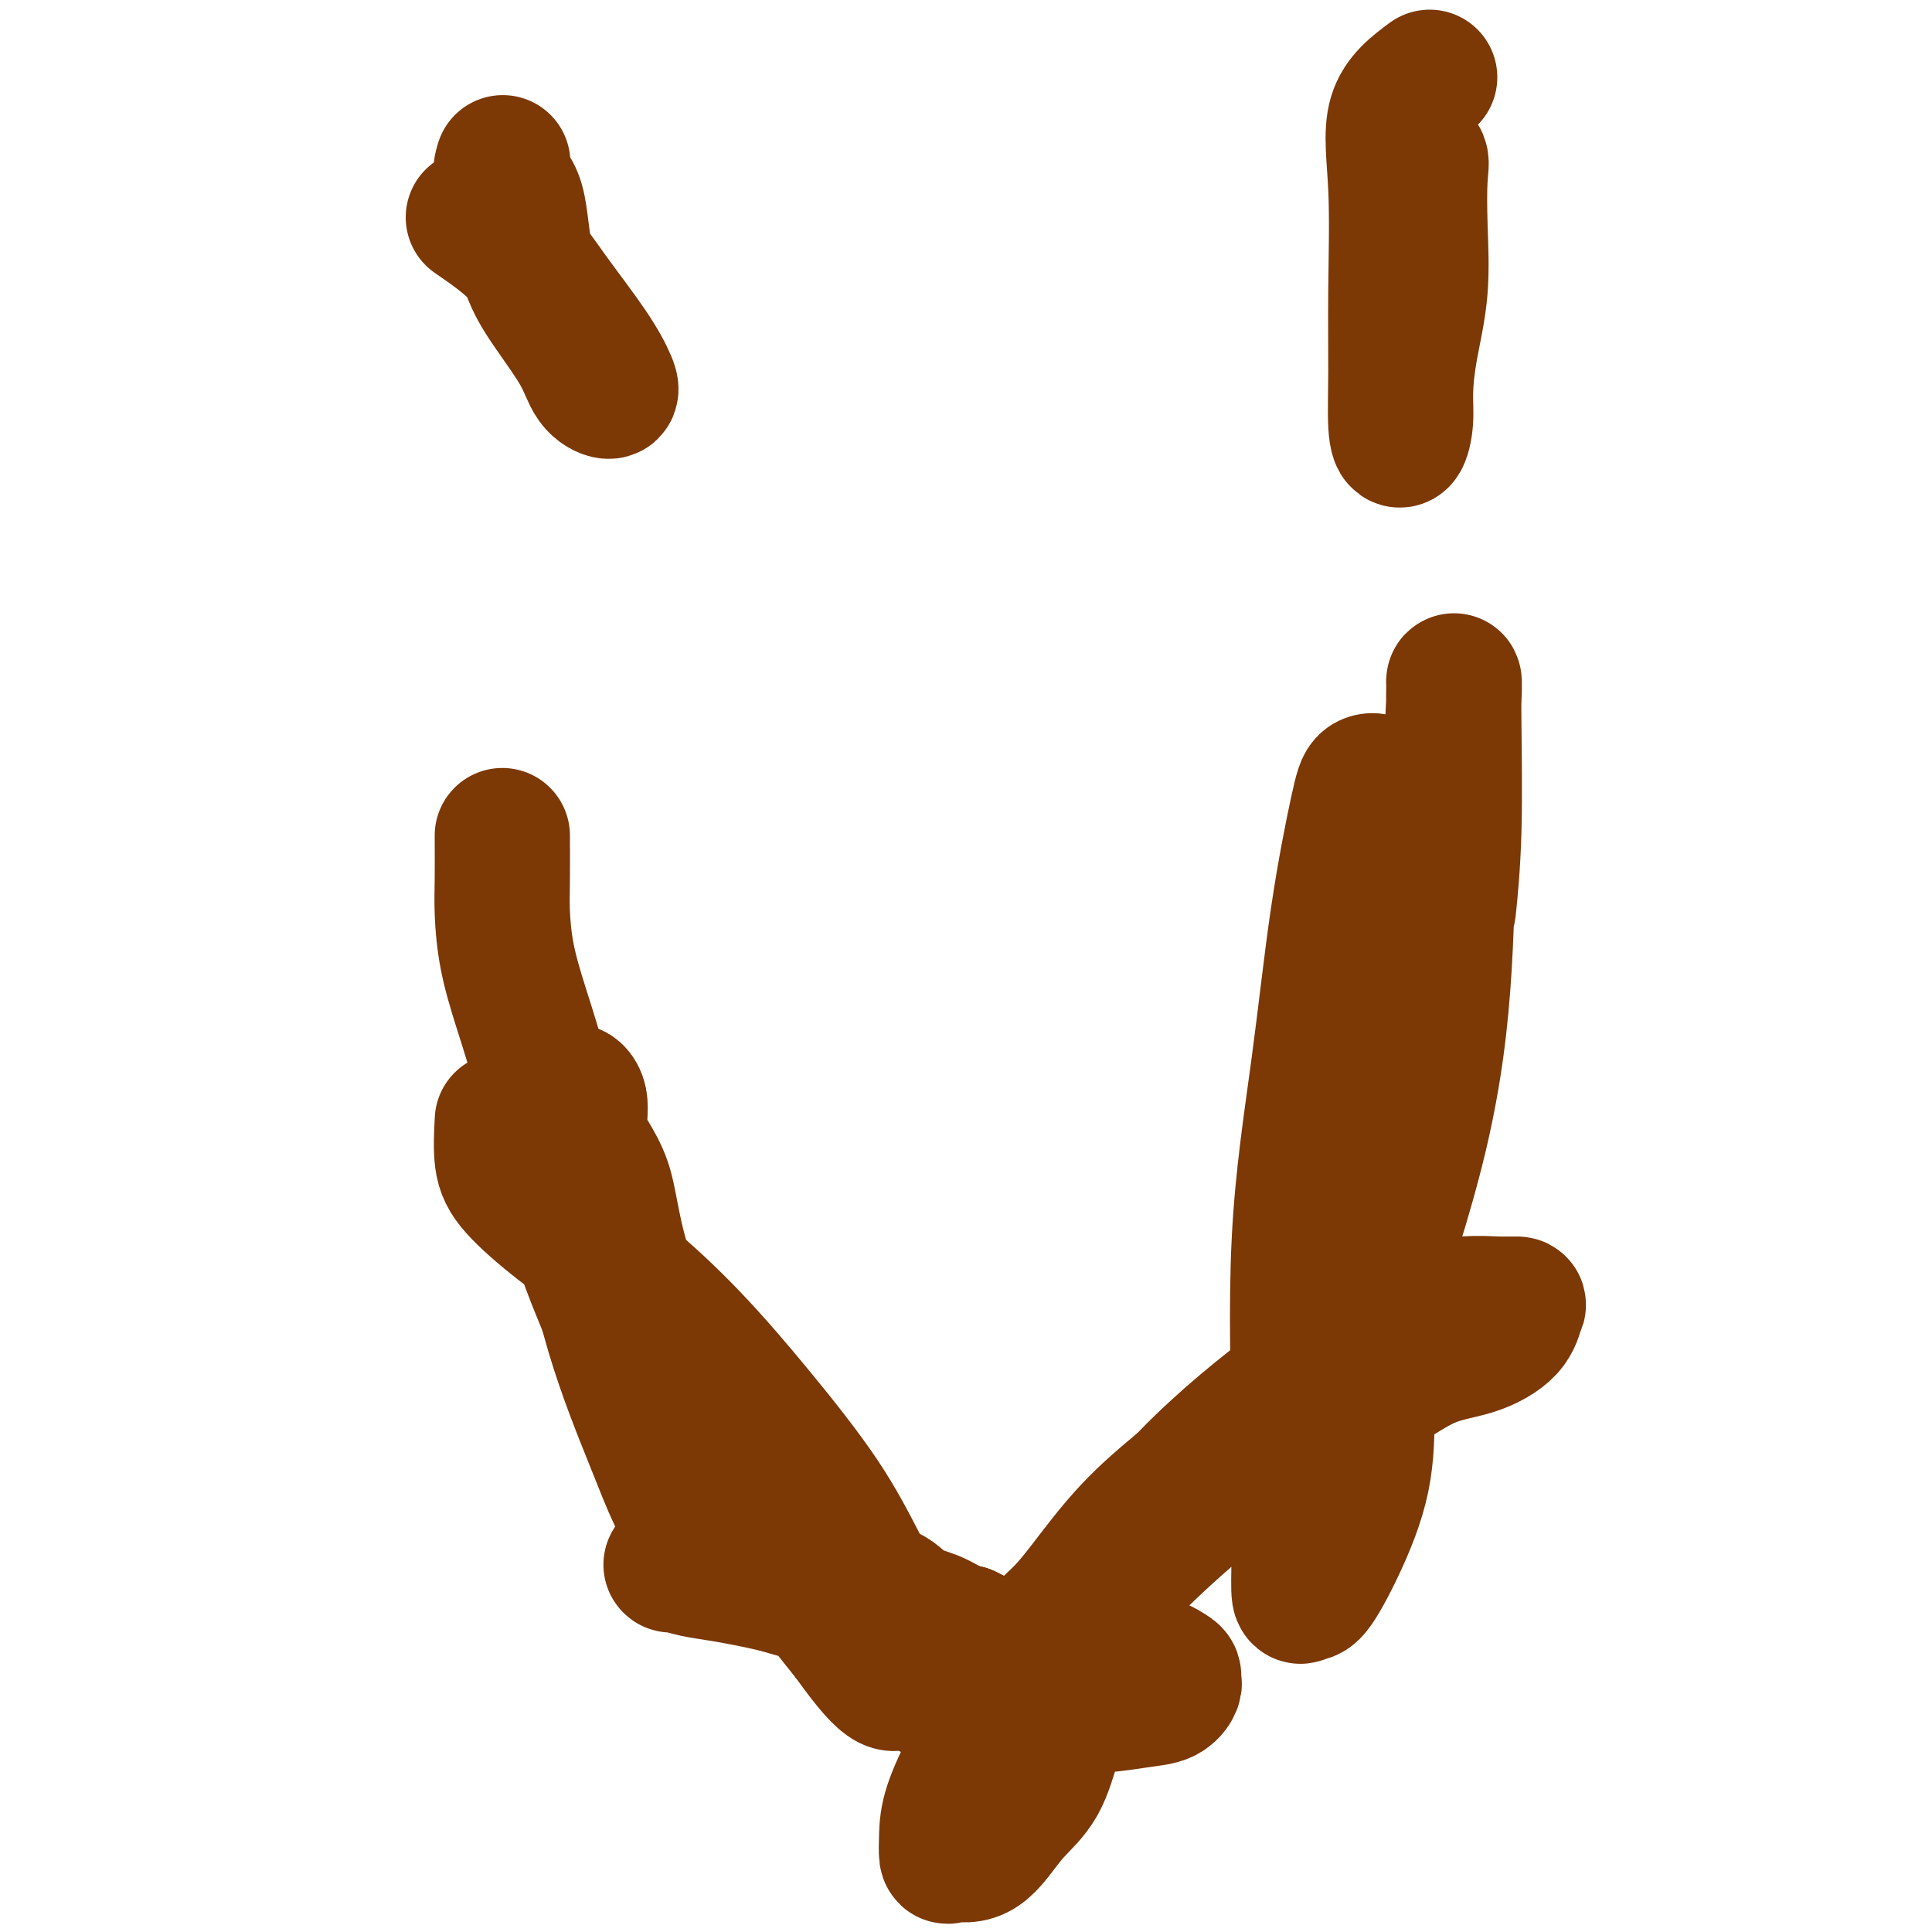
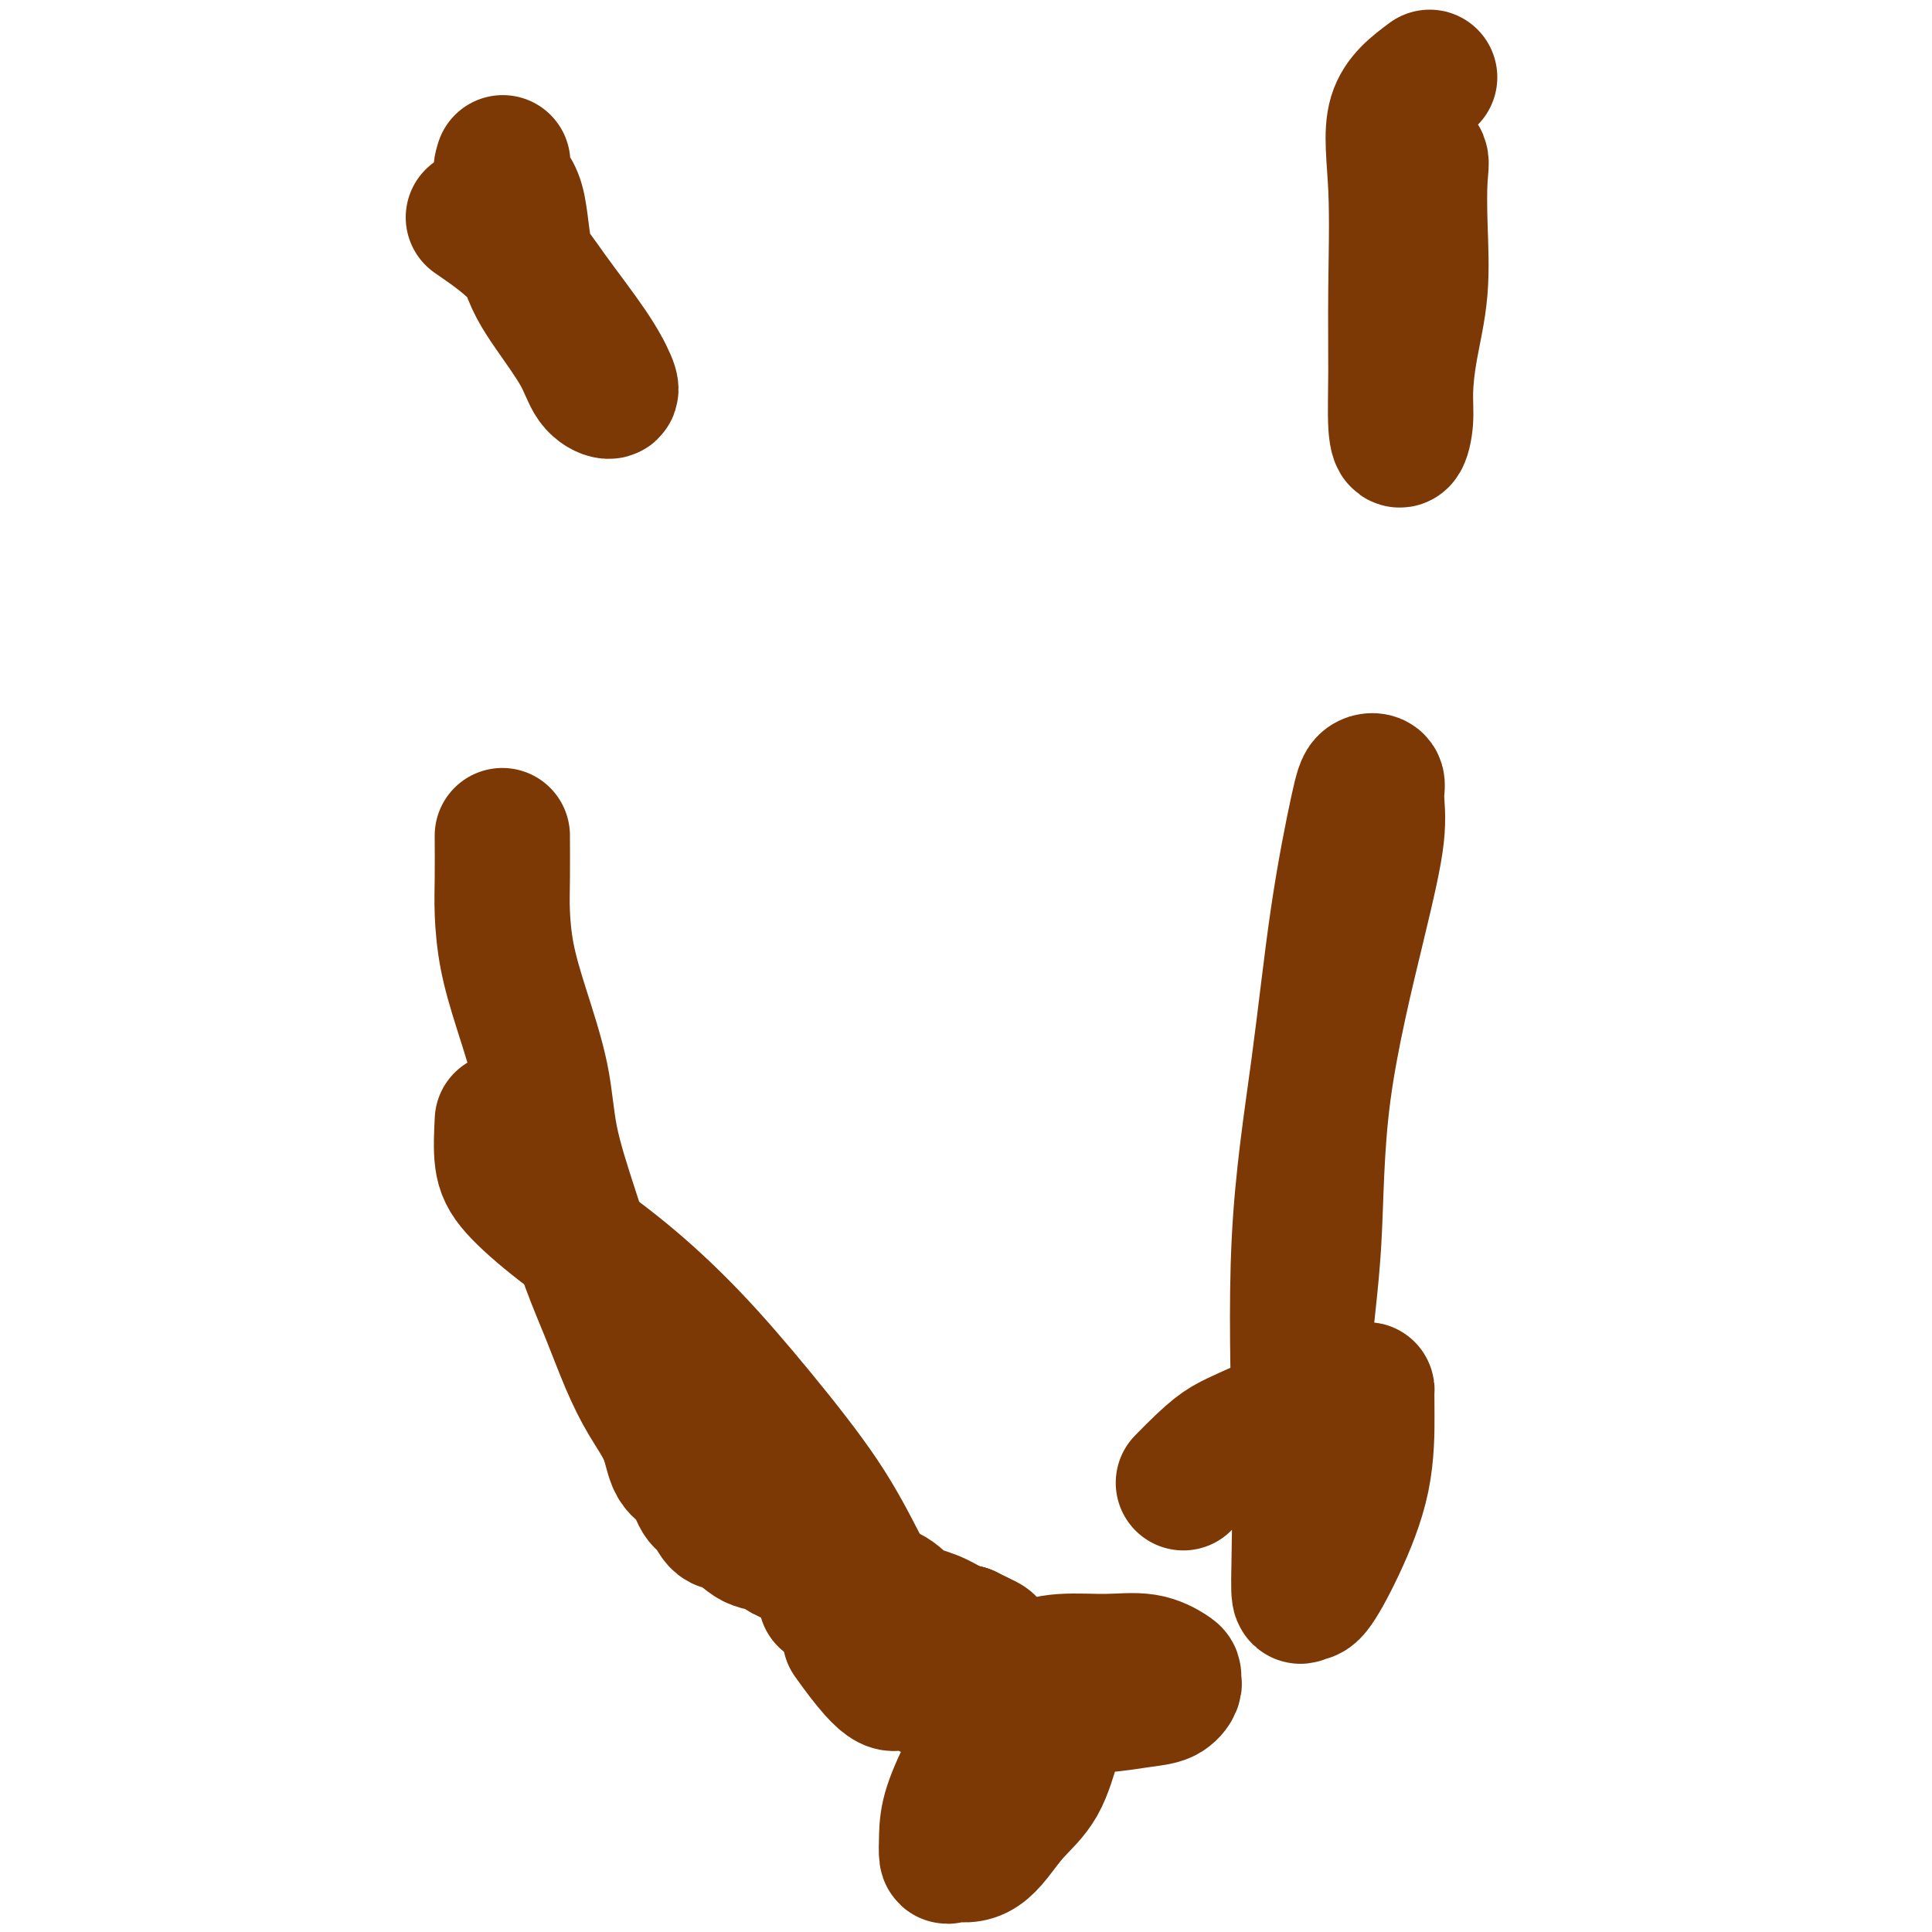
<svg xmlns="http://www.w3.org/2000/svg" viewBox="0 0 400 400" version="1.1">
  <g fill="none" stroke="#7C3805" stroke-width="28" stroke-linecap="round" stroke-linejoin="round">
    <path d="M104,173c0.014,3.219 0.028,6.439 0,9c-0.028,2.561 -0.098,4.464 0,7c0.098,2.536 0.364,5.706 1,9c0.636,3.294 1.643,6.713 3,11c1.357,4.287 3.065,9.444 4,14c0.935,4.556 1.096,8.512 2,13c0.904,4.488 2.551,9.507 4,14c1.449,4.493 2.699,8.461 4,12c1.301,3.539 2.651,6.650 4,10c1.349,3.350 2.697,6.940 4,10c1.303,3.060 2.562,5.590 4,8c1.438,2.410 3.057,4.699 4,7c0.943,2.301 1.211,4.614 2,6c0.789,1.386 2.101,1.847 3,3c0.899,1.153 1.387,2.999 2,4c0.613,1.001 1.351,1.156 2,2c0.649,0.844 1.208,2.376 2,3c0.792,0.624 1.815,0.342 3,1c1.185,0.658 2.531,2.258 4,3c1.469,0.742 3.059,0.627 4,1c0.941,0.373 1.231,1.236 3,2c1.769,0.764 5.017,1.430 7,2c1.983,0.570 2.701,1.044 4,2c1.299,0.956 3.180,2.392 5,3c1.820,0.608 3.579,0.387 5,1c1.421,0.613 2.505,2.061 4,3c1.495,0.939 3.403,1.368 5,2c1.597,0.632 2.885,1.466 4,2c1.115,0.534 2.058,0.767 3,1" />
    <path d="M200,338c8.156,3.800 3.044,1.800 1,1c-2.044,-0.800 -1.022,-0.400 0,0" />
    <path d="M104,232c-0.148,2.884 -0.297,5.769 0,8c0.297,2.231 1.038,3.810 3,6c1.962,2.190 5.145,4.992 9,8c3.855,3.008 8.381,6.221 13,10c4.619,3.779 9.330,8.124 14,13c4.670,4.876 9.298,10.282 14,16c4.702,5.718 9.480,11.749 13,17c3.520,5.251 5.784,9.722 8,14c2.216,4.278 4.384,8.362 6,11c1.616,2.638 2.679,3.831 3,4c0.321,0.169 -0.099,-0.687 0,-1c0.099,-0.313 0.716,-0.084 1,0c0.284,0.084 0.234,0.023 1,0c0.766,-0.023 2.349,-0.006 3,0c0.651,0.006 0.369,0.002 1,0c0.631,-0.002 2.175,-0.002 3,0c0.825,0.002 0.932,0.006 1,0c0.068,-0.006 0.095,-0.021 1,0c0.905,0.021 2.686,0.078 2,0c-0.686,-0.078 -3.838,-0.290 -7,-1c-3.162,-0.710 -6.332,-1.917 -10,-3c-3.668,-1.083 -7.834,-2.041 -12,-3" />
-     <path d="M171,331c-6.453,-1.653 -8.084,-2.285 -11,-3c-2.916,-0.715 -7.116,-1.512 -10,-2c-2.884,-0.488 -4.450,-0.667 -6,-1c-1.550,-0.333 -3.082,-0.821 -4,-1c-0.918,-0.179 -1.221,-0.049 -1,0c0.221,0.049 0.965,0.016 2,0c1.035,-0.016 2.361,-0.016 3,0c0.639,0.016 0.590,0.049 1,0c0.410,-0.049 1.278,-0.178 2,0c0.722,0.178 1.297,0.663 1,0c-0.297,-0.663 -1.465,-2.475 -3,-5c-1.535,-2.525 -3.438,-5.763 -5,-9c-1.562,-3.237 -2.785,-6.473 -5,-12c-2.215,-5.527 -5.423,-13.345 -8,-22c-2.577,-8.655 -4.524,-18.146 -6,-26c-1.476,-7.854 -2.482,-14.069 -3,-18c-0.518,-3.931 -0.549,-5.576 0,-6c0.549,-0.424 1.679,0.374 2,2c0.321,1.626 -0.167,4.080 0,6c0.167,1.920 0.988,3.307 2,5c1.012,1.693 2.214,3.692 3,6c0.786,2.308 1.154,4.923 2,9c0.846,4.077 2.169,9.614 5,16c2.831,6.386 7.171,13.619 11,20c3.829,6.381 7.146,11.910 11,18c3.854,6.090 8.244,12.740 12,18c3.756,5.260 6.878,9.130 10,13" />
    <path d="M176,339c8.851,12.487 8.980,9.203 11,9c2.020,-0.203 5.933,2.674 10,4c4.067,1.326 8.290,1.099 12,1c3.710,-0.099 6.907,-0.072 10,0c3.093,0.072 6.083,0.188 9,0c2.917,-0.188 5.763,-0.681 8,-1c2.237,-0.319 3.867,-0.466 5,-1c1.133,-0.534 1.769,-1.457 2,-2c0.231,-0.543 0.057,-0.705 0,-1c-0.057,-0.295 0.004,-0.721 0,-1c-0.004,-0.279 -0.071,-0.410 -1,-1c-0.929,-0.590 -2.719,-1.637 -5,-2c-2.281,-0.363 -5.053,-0.040 -8,0c-2.947,0.040 -6.068,-0.202 -9,0c-2.932,0.202 -5.675,0.850 -8,3c-2.325,2.150 -4.231,5.803 -6,9c-1.769,3.197 -3.401,5.939 -5,9c-1.599,3.061 -3.166,6.443 -4,9c-0.834,2.557 -0.936,4.291 -1,6c-0.064,1.709 -0.089,3.393 0,4c0.089,0.607 0.294,0.138 1,0c0.706,-0.138 1.915,0.056 3,0c1.085,-0.056 2.048,-0.363 3,-1c0.952,-0.637 1.894,-1.604 3,-3c1.106,-1.396 2.377,-3.220 4,-5c1.623,-1.780 3.598,-3.516 5,-6c1.402,-2.484 2.232,-5.717 3,-8c0.768,-2.283 1.476,-3.615 2,-5c0.524,-1.385 0.864,-2.824 1,-4c0.136,-1.176 0.068,-2.088 0,-3" />
-     <path d="M221,349c0.988,-3.266 0.459,-1.429 0,-1c-0.459,0.429 -0.847,-0.548 -1,-1c-0.153,-0.452 -0.071,-0.379 0,-1c0.071,-0.621 0.133,-1.935 0,-3c-0.133,-1.065 -0.460,-1.880 1,-4c1.460,-2.120 4.706,-5.543 8,-9c3.294,-3.457 6.635,-6.947 11,-11c4.365,-4.053 9.753,-8.670 15,-13c5.247,-4.330 10.351,-8.373 15,-11c4.649,-2.627 8.842,-3.839 13,-6c4.158,-2.161 8.280,-5.273 12,-7c3.720,-1.727 7.039,-2.070 10,-3c2.961,-0.930 5.565,-2.446 7,-4c1.435,-1.554 1.701,-3.144 2,-4c0.299,-0.856 0.631,-0.977 0,-1c-0.631,-0.023 -2.227,0.052 -4,0c-1.773,-0.052 -3.725,-0.231 -7,0c-3.275,0.231 -7.873,0.872 -13,3c-5.127,2.128 -10.782,5.744 -18,11c-7.218,5.256 -15.999,12.153 -23,19c-7.001,6.847 -12.221,13.643 -17,19c-4.779,5.357 -9.115,9.276 -12,12c-2.885,2.724 -4.317,4.252 -4,4c0.317,-0.252 2.384,-2.284 4,-4c1.616,-1.716 2.781,-3.116 5,-6c2.219,-2.884 5.491,-7.253 9,-11c3.509,-3.747 7.254,-6.874 11,-10" />
    <path d="M245,307c6.432,-6.592 8.011,-7.573 11,-9c2.989,-1.427 7.389,-3.302 11,-5c3.611,-1.698 6.432,-3.220 9,-4c2.568,-0.780 4.884,-0.817 6,-1c1.116,-0.183 1.032,-0.510 1,0c-0.032,0.510 -0.011,1.859 0,5c0.011,3.141 0.013,8.076 -1,13c-1.013,4.924 -3.042,9.837 -5,14c-1.958,4.163 -3.844,7.577 -5,9c-1.156,1.423 -1.581,0.857 -2,1c-0.419,0.143 -0.832,0.996 -1,0c-0.168,-0.996 -0.090,-3.839 0,-9c0.090,-5.161 0.192,-12.639 0,-24c-0.192,-11.361 -0.677,-26.607 0,-40c0.677,-13.393 2.515,-24.935 4,-36c1.485,-11.065 2.618,-21.652 4,-31c1.382,-9.348 3.014,-17.457 4,-22c0.986,-4.543 1.328,-5.520 2,-6c0.672,-0.480 1.676,-0.462 2,0c0.324,0.462 -0.030,1.369 0,3c0.030,1.631 0.445,3.988 0,8c-0.445,4.012 -1.751,9.680 -4,19c-2.249,9.320 -5.441,22.291 -7,34c-1.559,11.709 -1.484,22.158 -2,31c-0.516,8.842 -1.625,16.079 -2,22c-0.375,5.921 -0.018,10.525 0,13c0.018,2.475 -0.303,2.820 0,3c0.303,0.180 1.229,0.194 2,0c0.771,-0.194 1.385,-0.597 2,-1" />
-     <path d="M274,294c1.092,-1.520 1.822,-4.819 3,-8c1.178,-3.181 2.803,-6.243 6,-15c3.197,-8.757 7.967,-23.208 11,-36c3.033,-12.792 4.329,-23.924 5,-35c0.671,-11.076 0.715,-22.094 1,-32c0.285,-9.906 0.809,-18.699 1,-23c0.191,-4.301 0.047,-4.110 0,-4c-0.047,0.110 0.001,0.140 0,1c-0.001,0.860 -0.052,2.550 0,8c0.052,5.450 0.206,14.660 0,22c-0.206,7.340 -0.773,12.812 -1,15c-0.227,2.188 -0.113,1.094 0,0" />
    <path d="M296,16c-2.959,2.203 -5.918,4.407 -7,8c-1.082,3.593 -0.287,8.577 0,15c0.287,6.423 0.067,14.285 0,21c-0.067,6.715 0.020,12.285 0,17c-0.020,4.715 -0.147,8.577 0,11c0.147,2.423 0.569,3.407 1,3c0.431,-0.407 0.872,-2.204 1,-4c0.128,-1.796 -0.057,-3.589 0,-6c0.057,-2.411 0.357,-5.438 1,-9c0.643,-3.562 1.629,-7.659 2,-12c0.371,-4.341 0.128,-8.928 0,-13c-0.128,-4.072 -0.139,-7.630 0,-10c0.139,-2.370 0.430,-3.552 0,-4c-0.430,-0.448 -1.579,-0.161 -2,1c-0.421,1.161 -0.113,3.197 0,5c0.113,1.803 0.032,3.372 0,4c-0.032,0.628 -0.016,0.314 0,0" />
    <path d="M98,45c3.223,2.221 6.446,4.442 9,7c2.554,2.558 4.440,5.452 7,9c2.560,3.548 5.793,7.748 8,11c2.207,3.252 3.386,5.556 4,7c0.614,1.444 0.662,2.028 0,2c-0.662,-0.028 -2.035,-0.668 -3,-2c-0.965,-1.332 -1.524,-3.356 -3,-6c-1.476,-2.644 -3.870,-5.907 -6,-9c-2.130,-3.093 -3.996,-6.017 -5,-10c-1.004,-3.983 -1.145,-9.026 -2,-12c-0.855,-2.974 -2.422,-3.877 -3,-5c-0.578,-1.123 -0.165,-2.464 0,-3c0.165,-0.536 0.083,-0.268 0,0" />
  </g>
</svg>